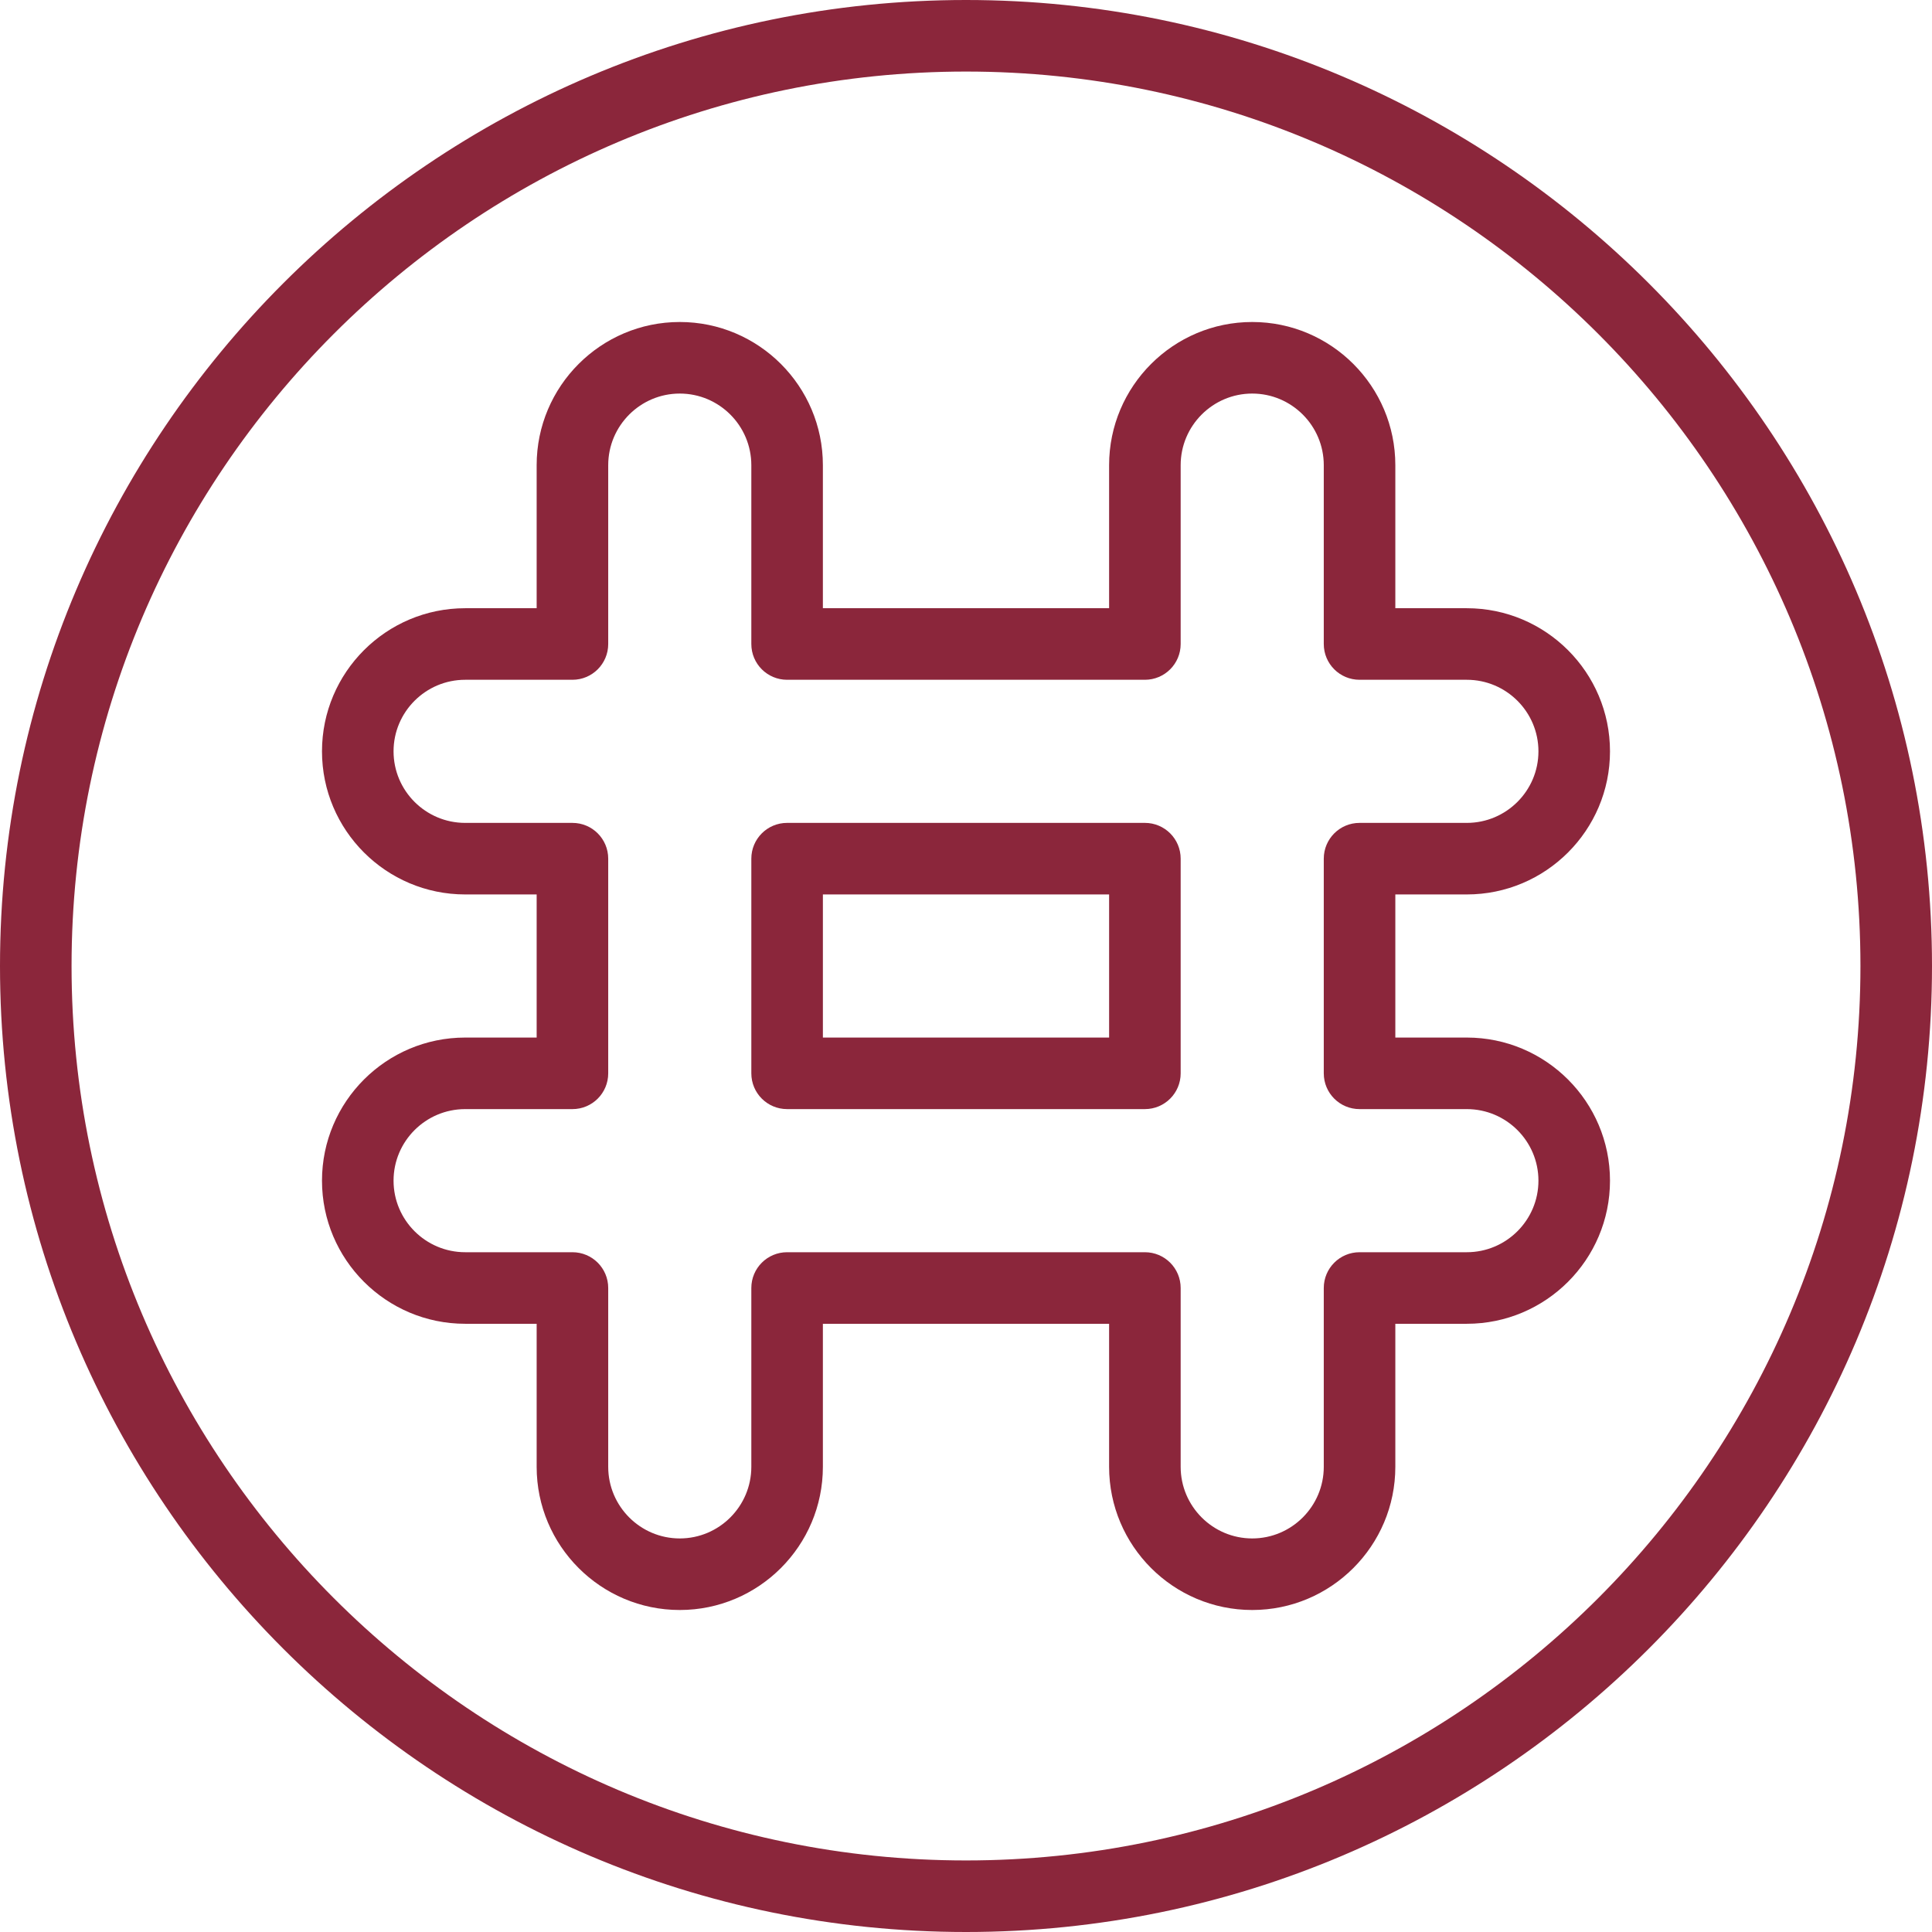
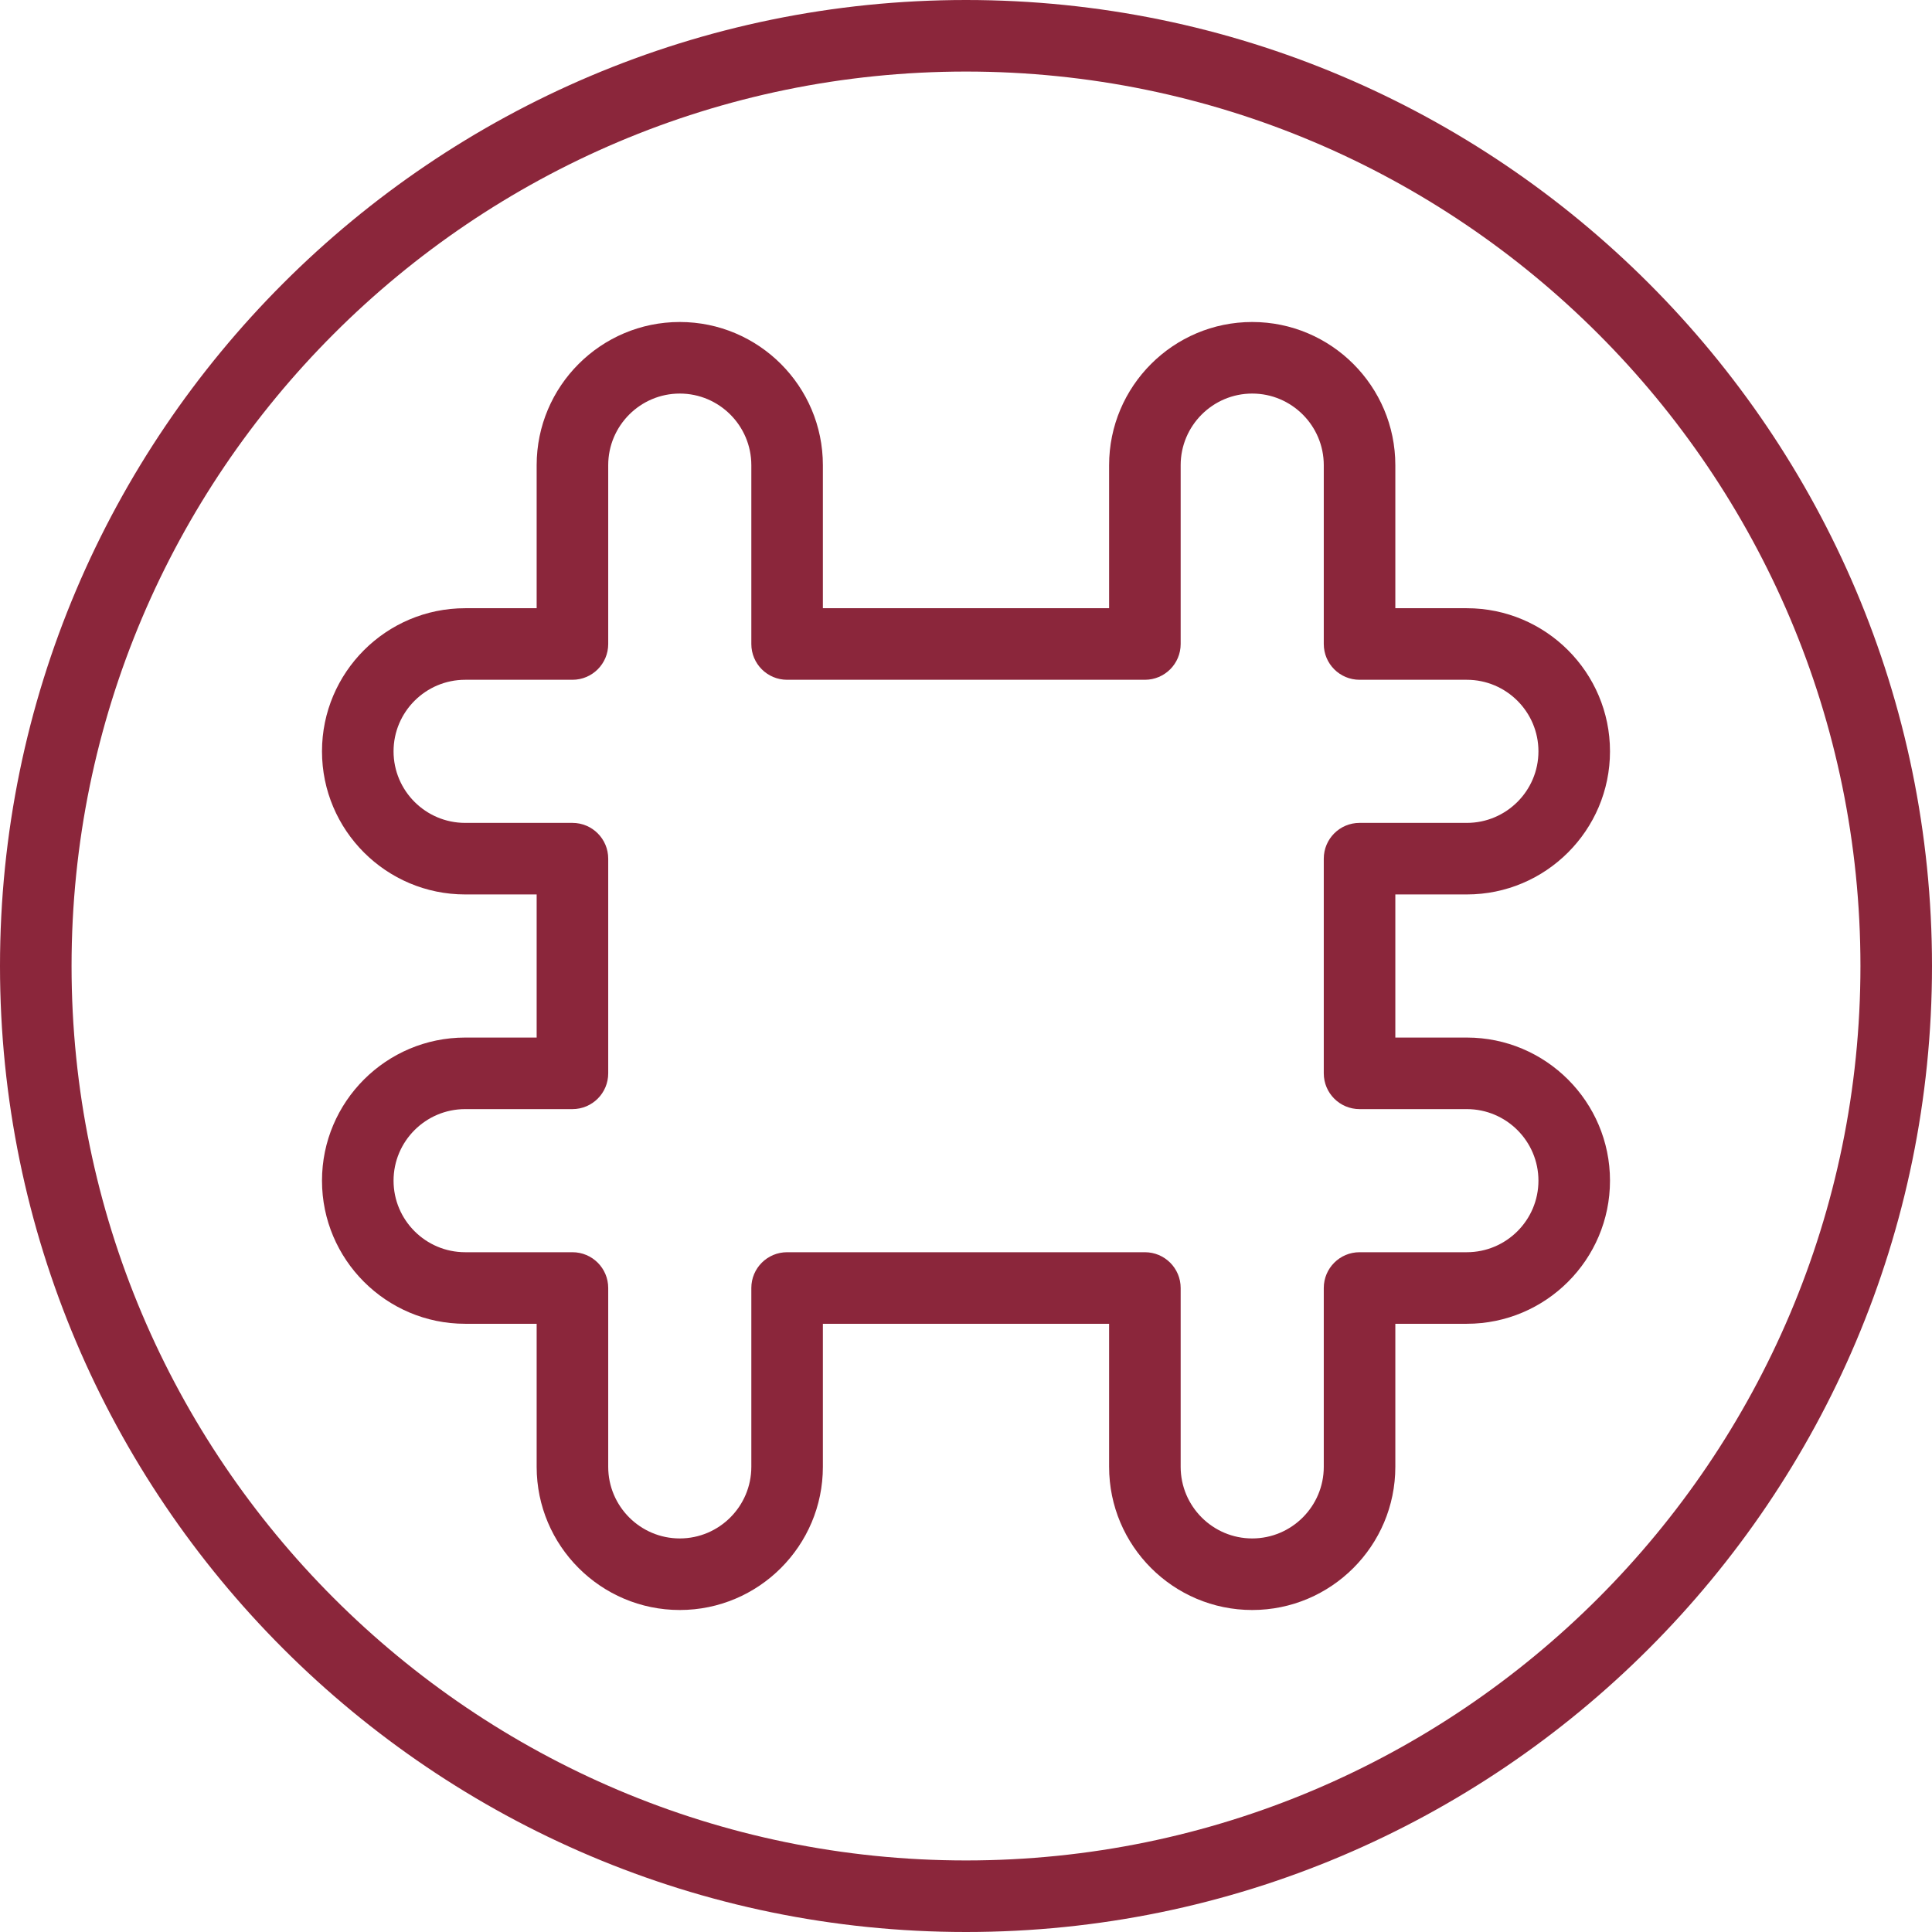
<svg xmlns="http://www.w3.org/2000/svg" version="1.1" id="Layer_1" x="0px" y="0px" viewBox="0 0 512 512" style="enable-background:new 0 0 512 512;" xml:space="preserve" width="512px" height="512px" class="">
  <g>
    <g>
      <g>
        <g>
          <path d="M388.722,274.963h-18.945v-37.926h18.945c20.926,0,37.944-17.009,37.944-37.926c0-20.917-17.019-37.926-37.944-37.926     h-18.945v-37.907c0-20.926-17.009-37.944-37.926-37.944s-37.926,17.019-37.926,37.944v37.907h-75.852v-37.907     c0-20.926-17.009-37.944-37.926-37.944s-37.926,17.019-37.926,37.944v37.907h-18.944c-20.926,0-37.944,17.009-37.944,37.926     c0,20.917,17.019,37.926,37.944,37.926h18.944v37.926h-18.944c-20.926,0-37.944,17.009-37.944,37.926     s17.019,37.926,37.944,37.926h18.944v37.907c0,20.926,17.009,37.944,37.926,37.944s37.926-17.019,37.926-37.944v-37.907h75.852     v37.907c0,20.926,17.009,37.944,37.926,37.944s37.926-17.019,37.926-37.944v-37.907h18.945c20.926,0,37.944-17.009,37.944-37.926     S409.648,274.963,388.722,274.963z M388.722,331.852h-28.426c-5.241,0-9.482,4.241-9.482,9.481v47.389     c0,10.463-8.509,18.981-18.963,18.981s-18.963-8.518-18.963-18.981v-47.389c0-5.241-4.241-9.481-9.482-9.481h-94.815     c-5.241,0-9.482,4.241-9.482,9.481v47.389c0,10.463-8.509,18.981-18.963,18.981c-10.454,0-18.963-8.519-18.963-18.981v-47.389     c0-5.241-4.241-9.481-9.481-9.481h-28.426c-10.463,0-18.981-8.509-18.981-18.963c0-10.454,8.519-18.963,18.981-18.963h28.426     c5.241,0,9.481-4.241,9.481-9.481v-56.889c0-5.241-4.241-9.481-9.481-9.481h-28.426c-10.463,0-18.981-8.509-18.981-18.963     c0-10.454,8.519-18.963,18.981-18.963h28.426c5.241,0,9.481-4.241,9.481-9.481v-47.389c0-10.463,8.509-18.981,18.963-18.981     c10.454,0,18.963,8.519,18.963,18.981v47.389c0,5.241,4.241,9.481,9.482,9.481h94.815c5.241,0,9.482-4.241,9.482-9.481v-47.389     c0-10.463,8.509-18.981,18.963-18.981s18.963,8.519,18.963,18.981v47.389c0,5.241,4.241,9.481,9.482,9.481h28.426     c10.463,0,18.981,8.509,18.981,18.963c0,10.454-8.519,18.963-18.981,18.963h-28.426c-5.241,0-9.482,4.241-9.482,9.481v56.889     c0,5.241,4.241,9.481,9.482,9.481h28.426c10.463,0,18.981,8.509,18.981,18.963C407.704,323.343,399.185,331.852,388.722,331.852z     " data-original="#000000" class="active-path" data-old_color="#8b263b" fill="#8b263b" />
-           <path d="M303.407,218.074h-94.815c-5.241,0-9.482,4.241-9.482,9.481v56.889c0,5.241,4.241,9.481,9.482,9.481h94.815     c5.241,0,9.482-4.241,9.482-9.481v-56.889C312.889,222.315,308.648,218.074,303.407,218.074z M293.926,274.963h-75.852v-37.926     h75.852V274.963z" data-original="#000000" class="active-path" data-old_color="#8b263b" fill="#8b263b" />
          <path d="M256,0C114.843,0,0,114.843,0,256s114.843,256,256,256s256-114.843,256-256S397.157,0,256,0z M256,493.037     C125.296,493.037,18.963,386.704,18.963,256S125.296,18.963,256,18.963S493.037,125.296,493.037,256S386.704,493.037,256,493.037     z" data-original="#000000" class="active-path" data-old_color="#8b263b" fill="#8b263b" />
        </g>
      </g>
    </g>
  </g>
</svg>